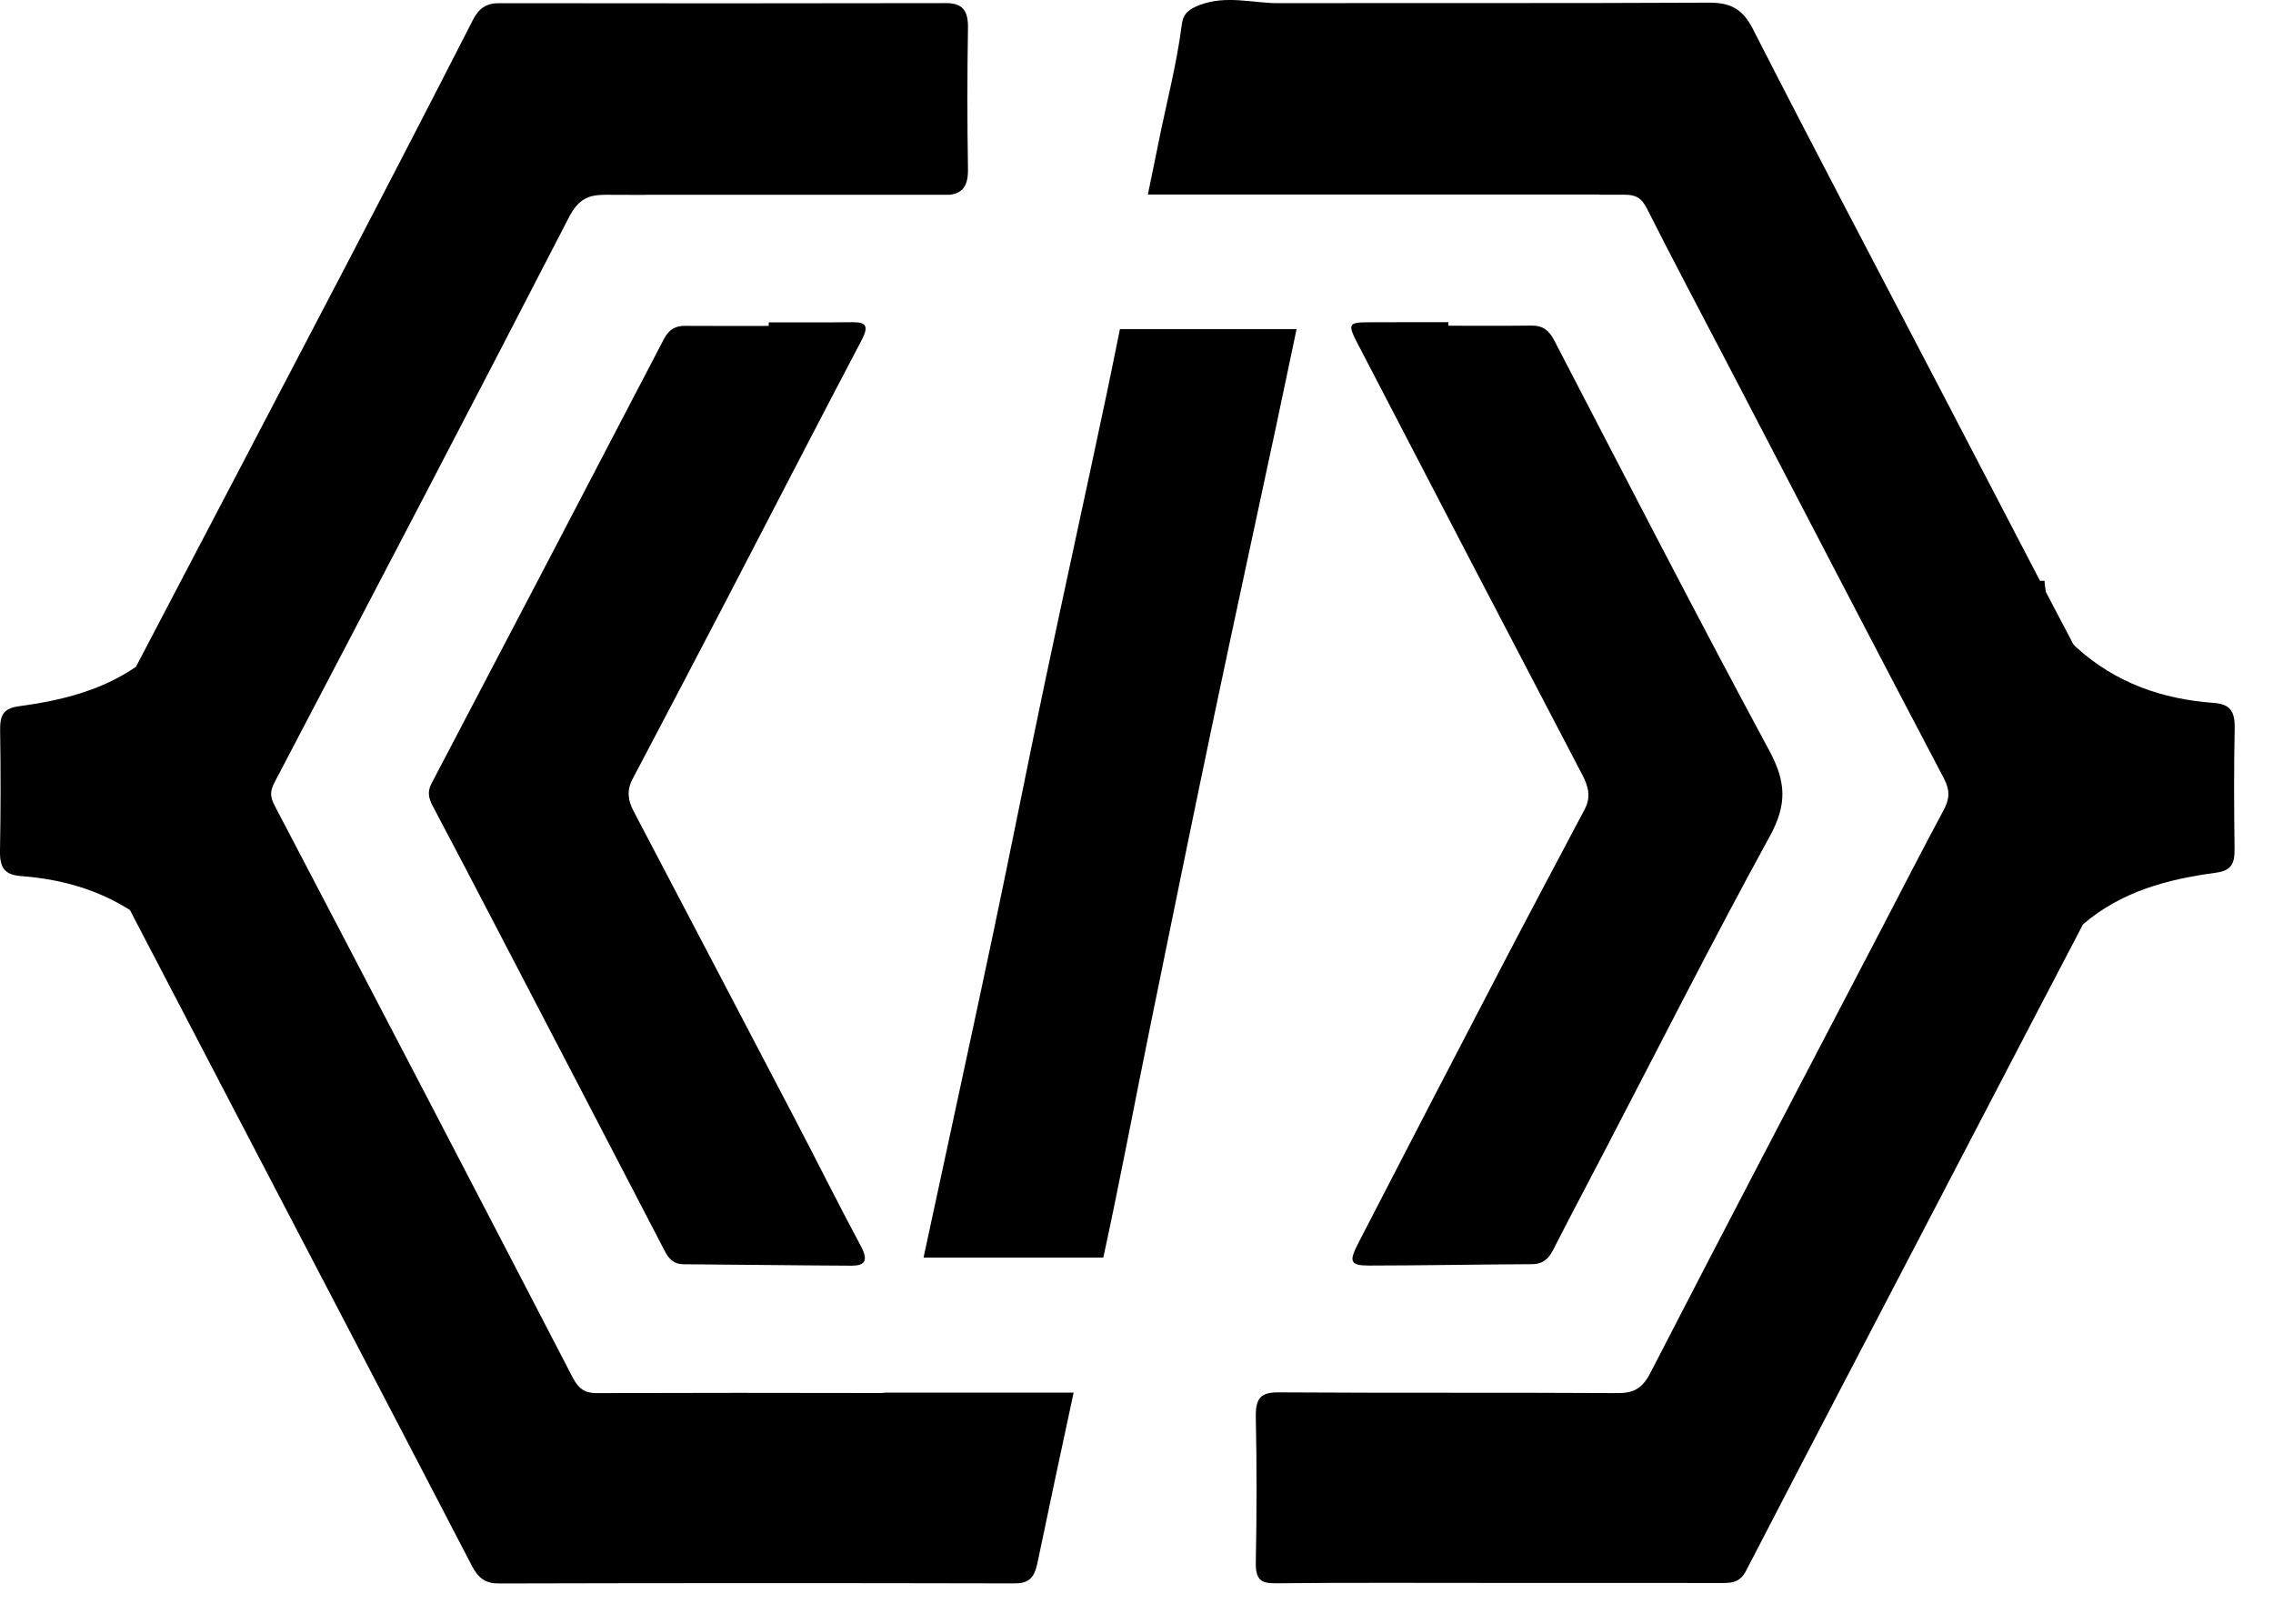
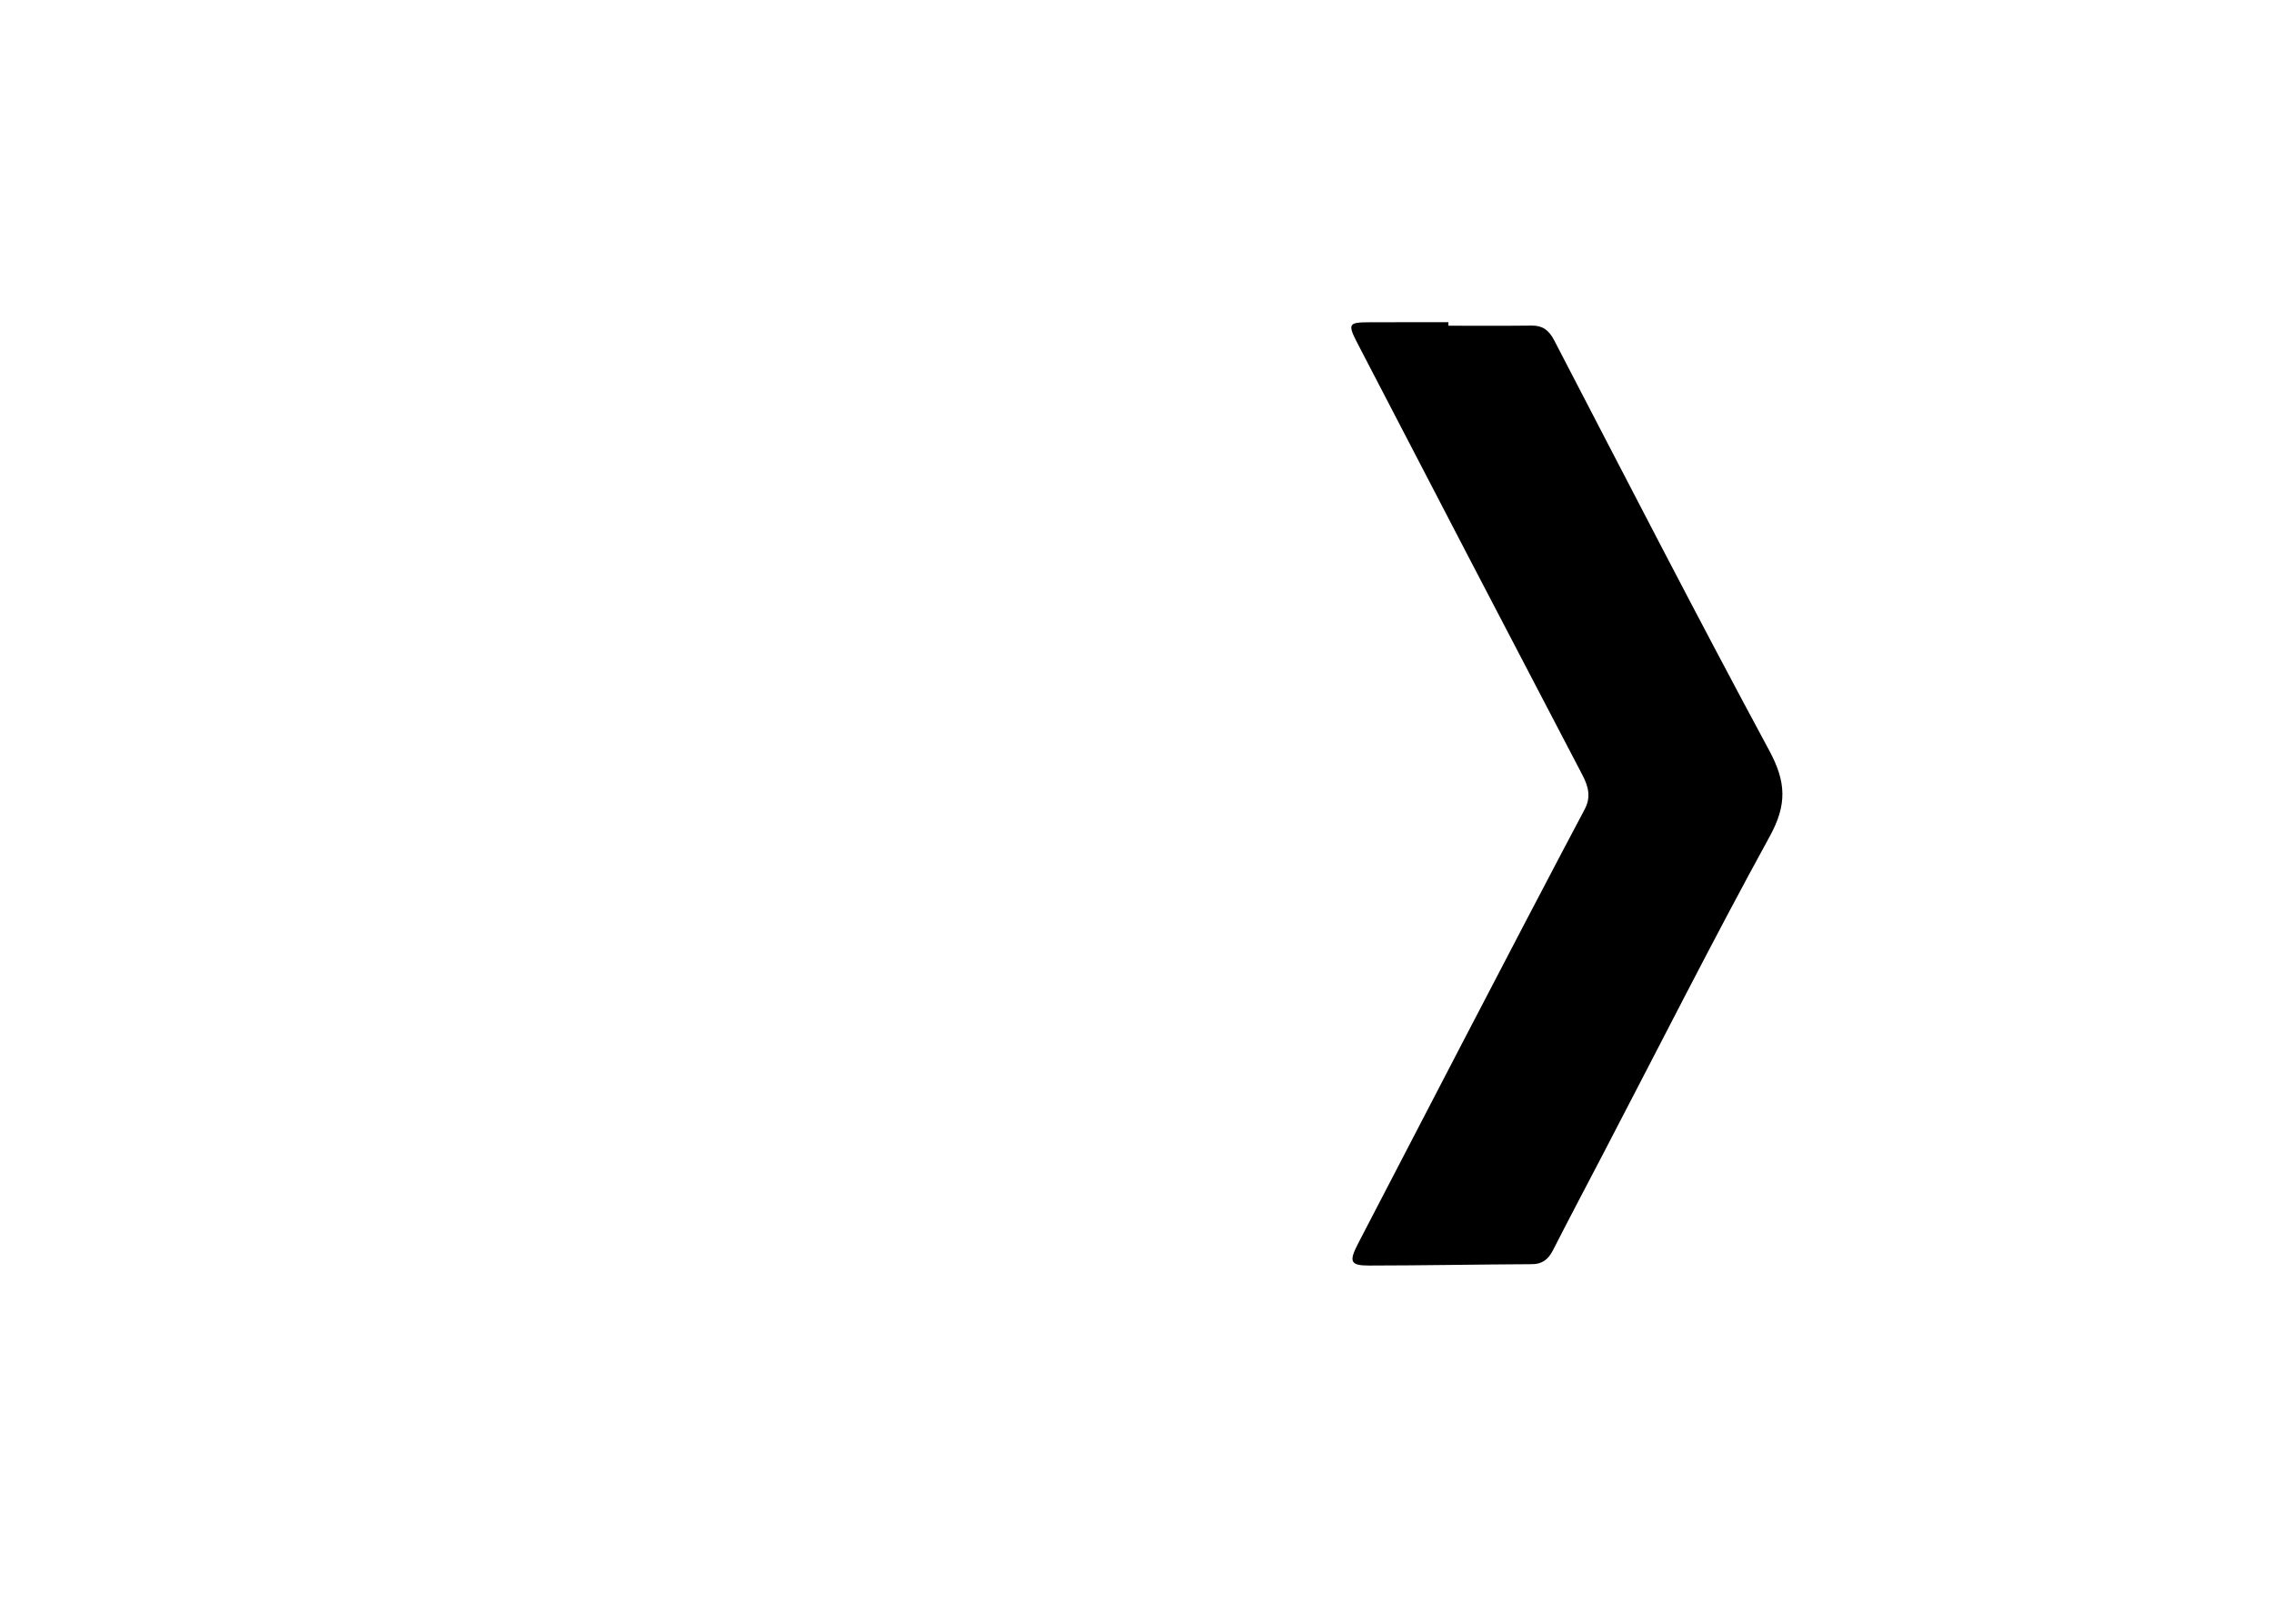
<svg xmlns="http://www.w3.org/2000/svg" width="35" height="25" viewBox="0 0 35 25" fill="none">
-   <path d="M11.837 4.963C12.265 4.963 12.693 4.966 13.121 4.961C13.33 4.958 13.386 5.011 13.267 5.238C12.57 6.562 11.885 7.894 11.194 9.222C10.71 10.15 10.225 11.076 9.737 12.001C9.648 12.171 9.671 12.327 9.754 12.485C10.585 14.069 11.417 15.653 12.246 17.239C12.586 17.888 12.912 18.546 13.258 19.19C13.378 19.415 13.31 19.488 13.113 19.487C12.247 19.483 11.382 19.471 10.517 19.465C10.383 19.464 10.303 19.389 10.24 19.269C9.362 17.578 8.482 15.889 7.602 14.2C7.293 13.605 6.982 13.012 6.669 12.421C6.605 12.301 6.573 12.2 6.644 12.064C7.84 9.785 9.033 7.504 10.223 5.22C10.303 5.067 10.405 5.015 10.554 5.017C10.982 5.02 11.409 5.018 11.837 5.018V4.963Z" fill="black" />
-   <path d="M22.303 5.015C22.73 5.015 23.158 5.018 23.586 5.013C23.749 5.011 23.849 5.079 23.933 5.242C25.029 7.351 26.117 9.467 27.244 11.557C27.503 12.038 27.52 12.386 27.252 12.875C26.372 14.479 25.545 16.118 24.697 17.743C24.436 18.244 24.171 18.743 23.914 19.247C23.839 19.395 23.743 19.464 23.589 19.464C22.752 19.468 21.915 19.484 21.079 19.485C20.794 19.485 20.767 19.427 20.911 19.148C21.646 17.723 22.384 16.3 23.125 14.879C23.546 14.072 23.974 13.268 24.4 12.463C24.5 12.274 24.462 12.115 24.365 11.93C23.209 9.721 22.057 7.511 20.909 5.298C20.747 4.987 20.762 4.963 21.077 4.962C21.485 4.96 21.894 4.961 22.303 4.961V5.015Z" fill="black" />
-   <path d="M34.41 11.211C34.415 10.94 34.33 10.84 34.082 10.822C33.303 10.764 32.581 10.522 31.964 9.96C31.949 9.947 31.939 9.933 31.926 9.92C31.785 9.651 31.643 9.384 31.503 9.115C31.495 9.058 31.484 9.004 31.482 8.942H31.412C30.895 7.949 30.378 6.956 29.861 5.964C28.902 4.125 27.933 2.292 26.99 0.444C26.823 0.116 26.62 0.04 26.312 0.041C24.103 0.052 21.894 0.045 19.686 0.049C19.284 0.049 18.887 -0.078 18.476 0.076C18.306 0.14 18.219 0.21 18.198 0.373C18.12 0.99 17.961 1.585 17.84 2.19C17.787 2.459 17.729 2.727 17.675 2.995H24.63V2.998C24.757 2.997 24.884 2.998 25.011 2.998C25.172 2.997 25.272 3.037 25.358 3.208C25.774 4.032 26.207 4.846 26.633 5.663C27.731 7.771 28.826 9.881 29.932 11.984C30.031 12.172 30.02 12.304 29.925 12.48C29.608 13.068 29.303 13.666 28.993 14.26C27.797 16.553 26.595 18.843 25.41 21.143C25.283 21.388 25.143 21.45 24.906 21.449C23.191 21.439 21.476 21.449 19.762 21.438H19.679C19.409 21.436 19.331 21.533 19.337 21.825C19.353 22.568 19.352 23.312 19.337 24.055C19.332 24.318 19.416 24.379 19.638 24.377C20.786 24.366 21.934 24.372 23.082 24.372C24.231 24.372 25.379 24.371 26.527 24.373C26.679 24.373 26.797 24.358 26.888 24.181C27.817 22.385 28.755 20.595 29.689 18.803C30.287 17.657 30.884 16.511 31.481 15.366H31.482V15.365C31.679 14.986 31.878 14.609 32.075 14.231C32.667 13.724 33.377 13.537 34.114 13.438C34.366 13.404 34.411 13.295 34.408 13.059C34.4 12.443 34.397 11.827 34.41 11.211Z" fill="black" />
-   <path d="M13.536 21.448C12.086 21.445 10.636 21.444 9.186 21.449C9.01 21.45 8.91 21.386 8.819 21.21C7.296 18.272 5.766 15.338 4.231 12.407C4.155 12.263 4.157 12.18 4.23 12.041C5.746 9.148 7.262 6.254 8.759 3.349C8.906 3.064 9.06 2.997 9.33 2.999C9.532 3 9.734 3 9.937 3.001V2.999H14.624C14.821 2.973 14.91 2.866 14.905 2.598C14.893 1.877 14.893 1.155 14.905 0.433C14.91 0.155 14.815 0.047 14.565 0.048C12.269 0.053 9.973 0.052 7.676 0.049C7.492 0.049 7.374 0.127 7.281 0.309C6.627 1.588 5.968 2.862 5.304 4.134C4.236 6.18 3.164 8.223 2.093 10.267C1.554 10.636 0.935 10.787 0.296 10.873C0.044 10.907 -0.001 11.015 0.002 11.252C0.012 11.868 0.011 12.484 0 13.1C-0.005 13.371 0.079 13.47 0.328 13.489C0.926 13.534 1.491 13.688 2.001 14.012L3.518 16.921C4.768 19.316 6.021 21.71 7.266 24.108C7.365 24.298 7.475 24.38 7.679 24.38C10.325 24.373 12.971 24.373 15.618 24.379C15.832 24.38 15.925 24.304 15.974 24.068C16.157 23.191 16.343 22.315 16.532 21.441H13.643C13.607 21.446 13.571 21.449 13.536 21.448Z" fill="black" />
-   <path d="M19.965 5.067H17.245C17.18 5.383 17.117 5.7 17.051 6.015C16.734 7.518 16.403 9.018 16.086 10.521C15.818 11.794 15.567 13.073 15.298 14.347C14.983 15.839 14.658 17.329 14.338 18.819L14.221 19.363H16.989C17.248 18.17 17.473 16.967 17.718 15.77C18.037 14.211 18.353 12.652 18.68 11.096C19 9.572 19.332 8.052 19.657 6.529C19.761 6.042 19.861 5.554 19.965 5.067Z" fill="black" />
+   <path d="M22.303 5.015C22.73 5.015 23.158 5.018 23.586 5.013C23.749 5.011 23.849 5.079 23.933 5.242C25.029 7.351 26.117 9.467 27.244 11.557C27.503 12.038 27.52 12.386 27.252 12.875C26.372 14.479 25.545 16.118 24.697 17.743C24.436 18.244 24.171 18.743 23.914 19.247C23.839 19.395 23.743 19.464 23.589 19.464C22.752 19.468 21.915 19.484 21.079 19.485C20.794 19.485 20.767 19.427 20.911 19.148C23.546 14.072 23.974 13.268 24.4 12.463C24.5 12.274 24.462 12.115 24.365 11.93C23.209 9.721 22.057 7.511 20.909 5.298C20.747 4.987 20.762 4.963 21.077 4.962C21.485 4.96 21.894 4.961 22.303 4.961V5.015Z" fill="black" />
</svg>